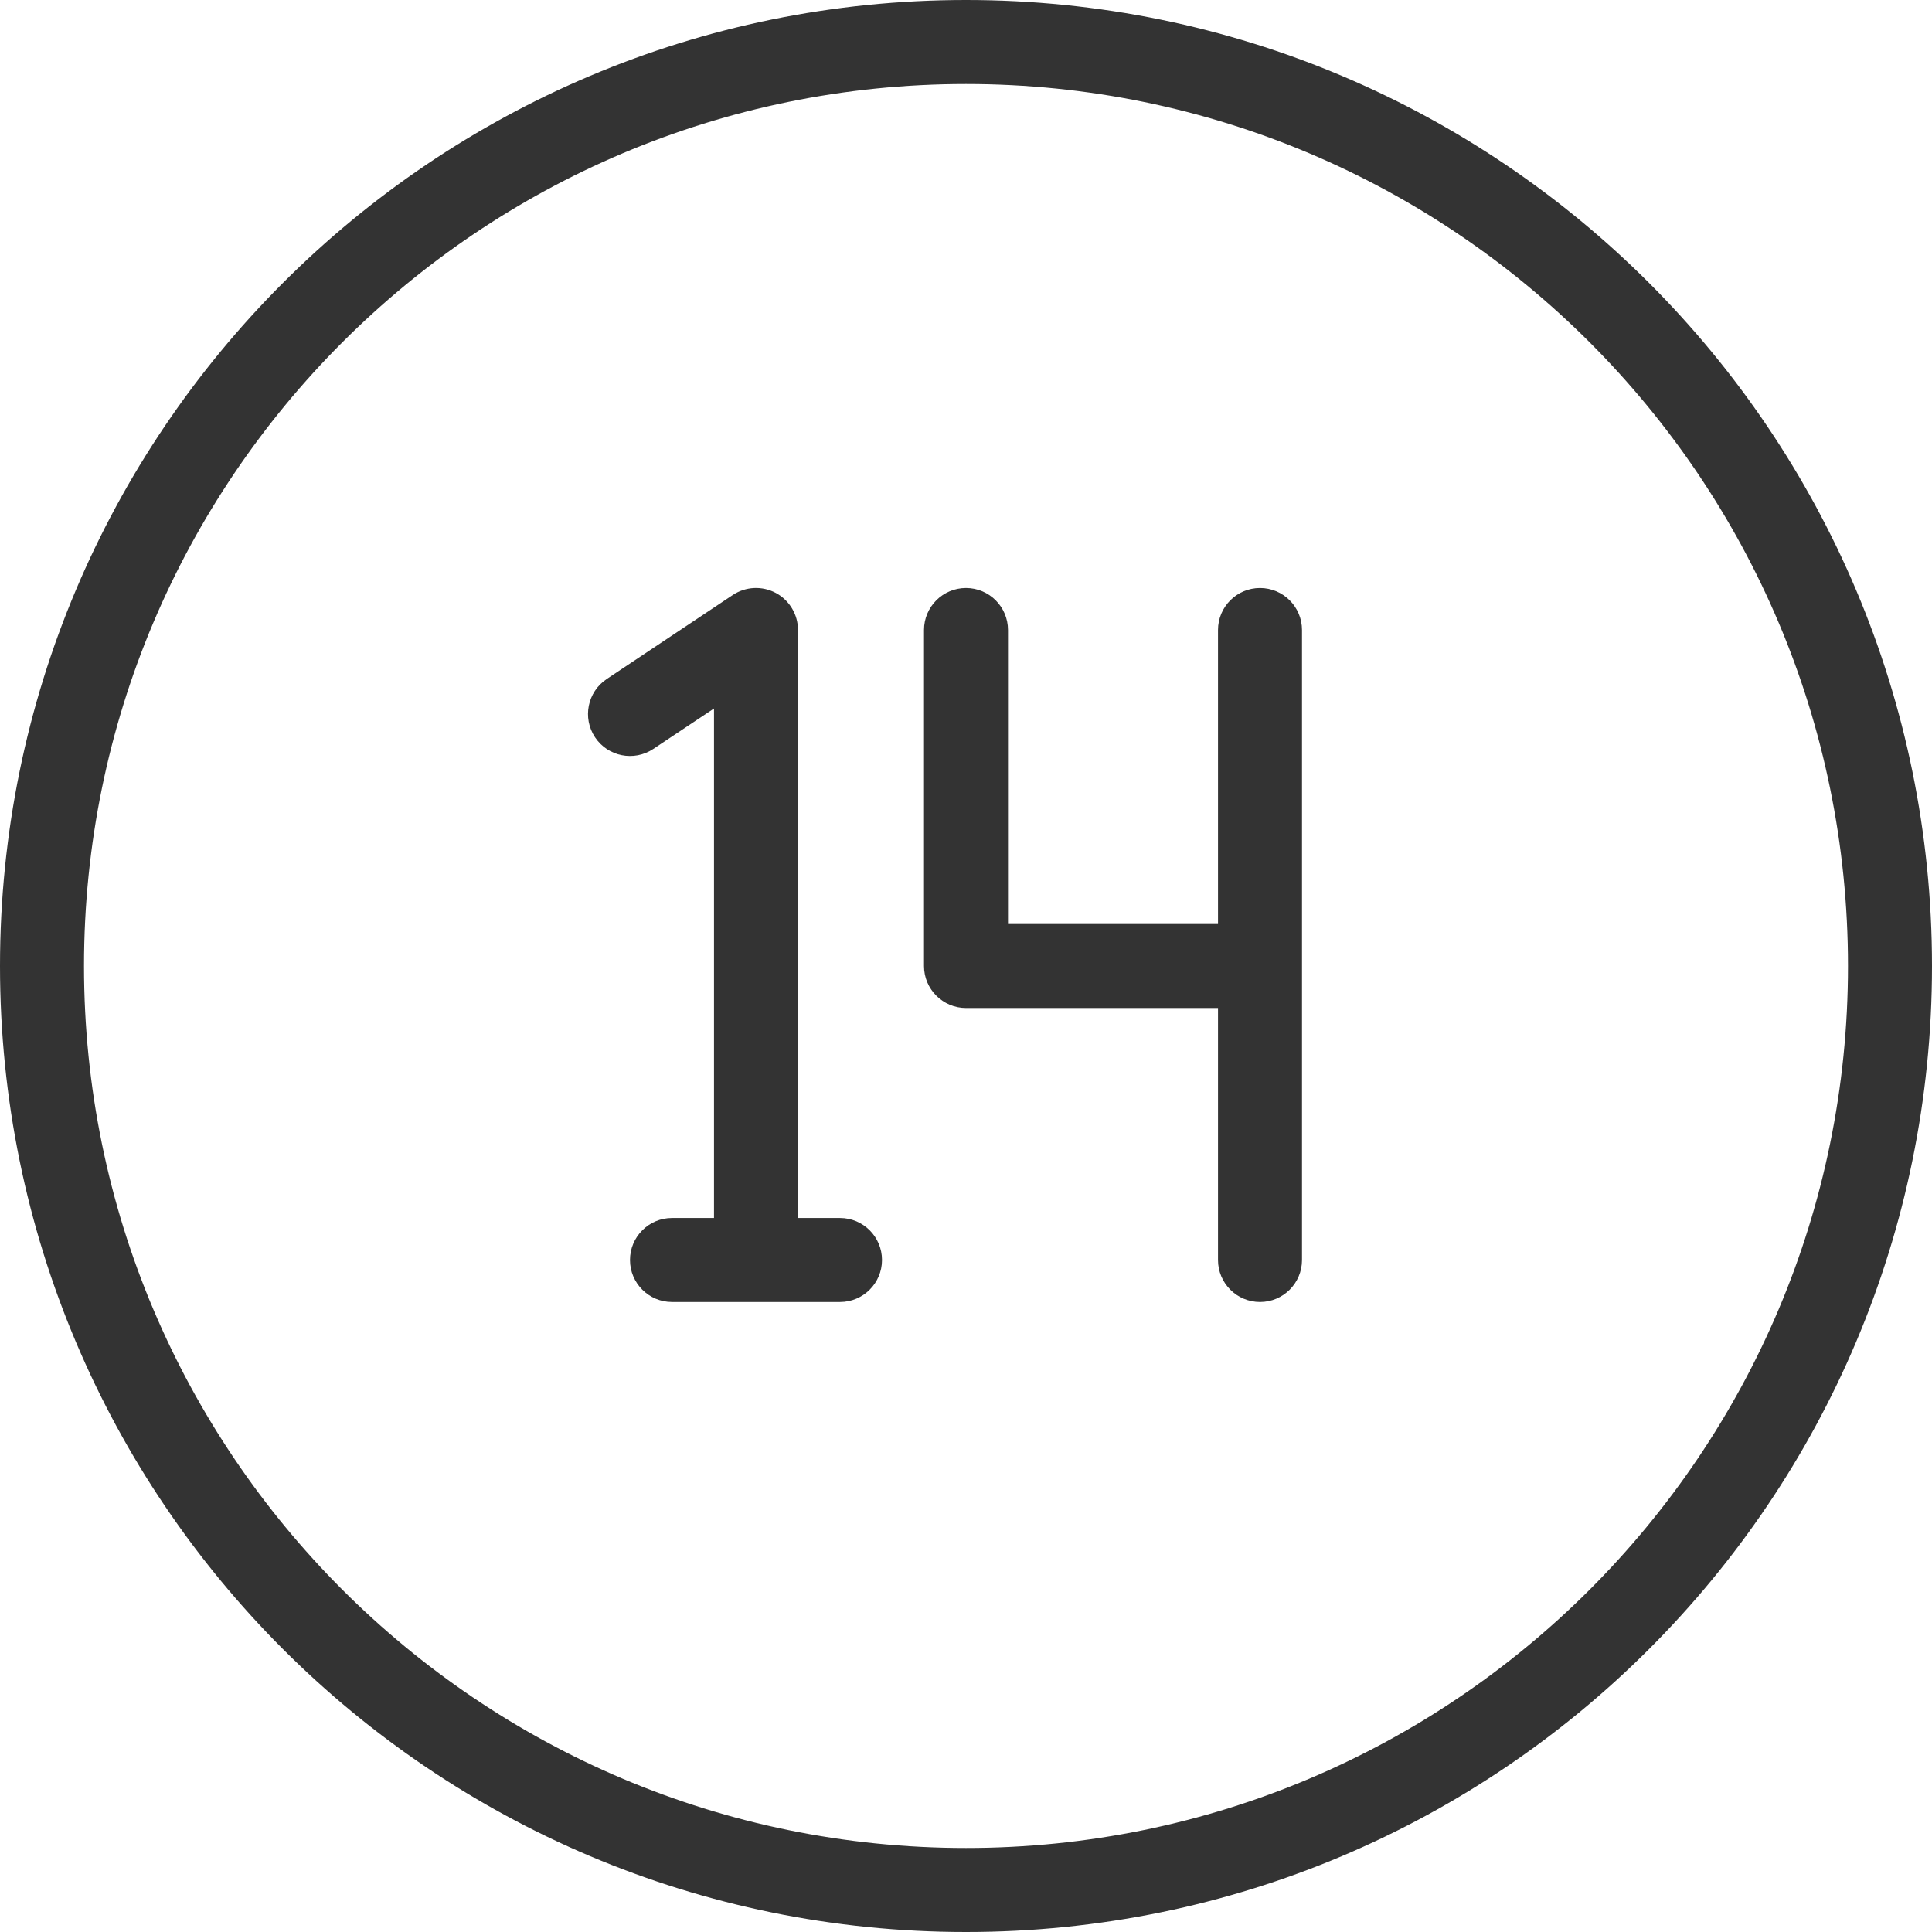
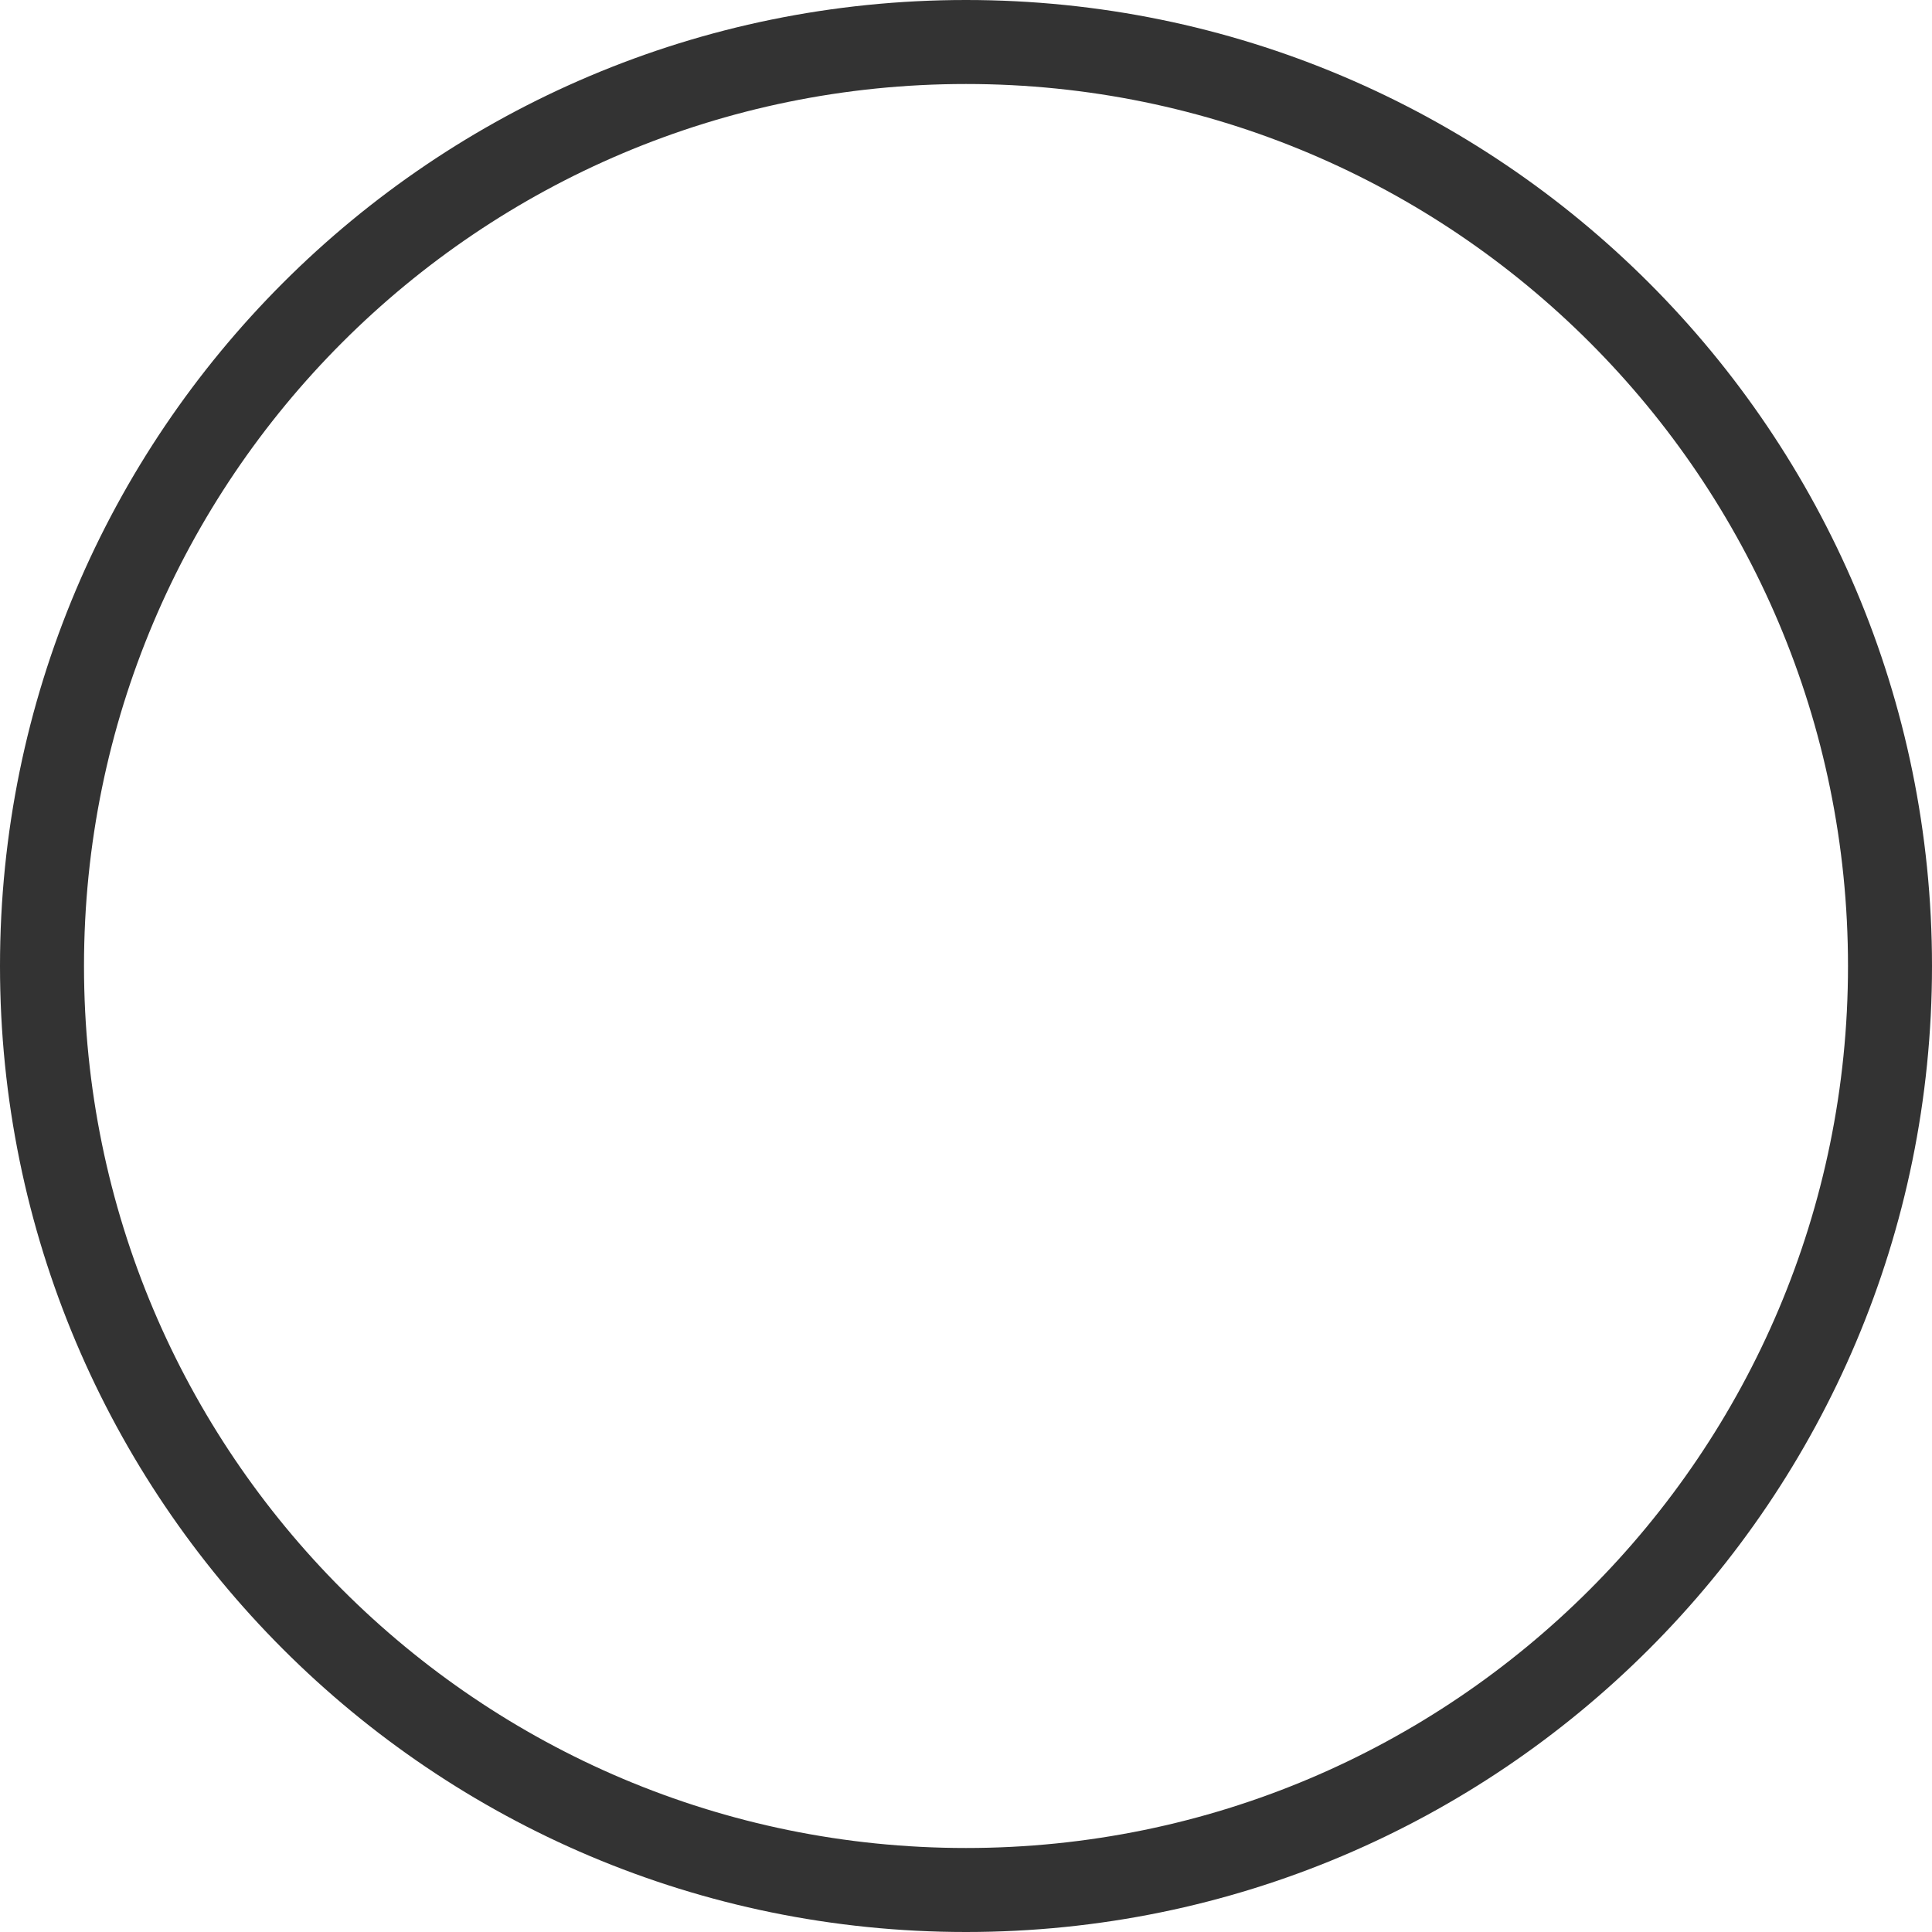
<svg xmlns="http://www.w3.org/2000/svg" width="46" height="46" viewBox="0 0 46 46" fill="none">
  <path fill-rule="evenodd" clip-rule="evenodd" d="M23 2C11.402 2 2 11.402 2 23C2 34.598 11.402 44 23 44C34.598 44 44 34.598 44 23C44 11.402 34.598 2 23 2ZM0 23C0 10.297 10.297 0 23 0C35.703 0 46 10.297 46 23C46 35.703 35.703 46 23 46C10.297 46 0 35.703 0 23Z" fill="#333333" />
-   <path fill-rule="evenodd" clip-rule="evenodd" d="M18.472 14.118C18.797 14.292 19 14.631 19 15V29H20C20.552 29 21 29.448 21 30C21 30.552 20.552 31 20 31H16C15.448 31 15 30.552 15 30C15 29.448 15.448 29 16 29H17V16.869L15.555 17.832C15.095 18.138 14.474 18.014 14.168 17.555C13.862 17.095 13.986 16.474 14.445 16.168L17.445 14.168C17.752 13.963 18.147 13.944 18.472 14.118ZM23 14C23.552 14 24 14.448 24 15V22H29V15C29 14.448 29.448 14 30 14C30.552 14 31 14.448 31 15V23V30C31 30.552 30.552 31 30 31C29.448 31 29 30.552 29 30V24H23C22.448 24 22 23.552 22 23V15C22 14.448 22.448 14 23 14Z" fill="#333333" />
</svg>